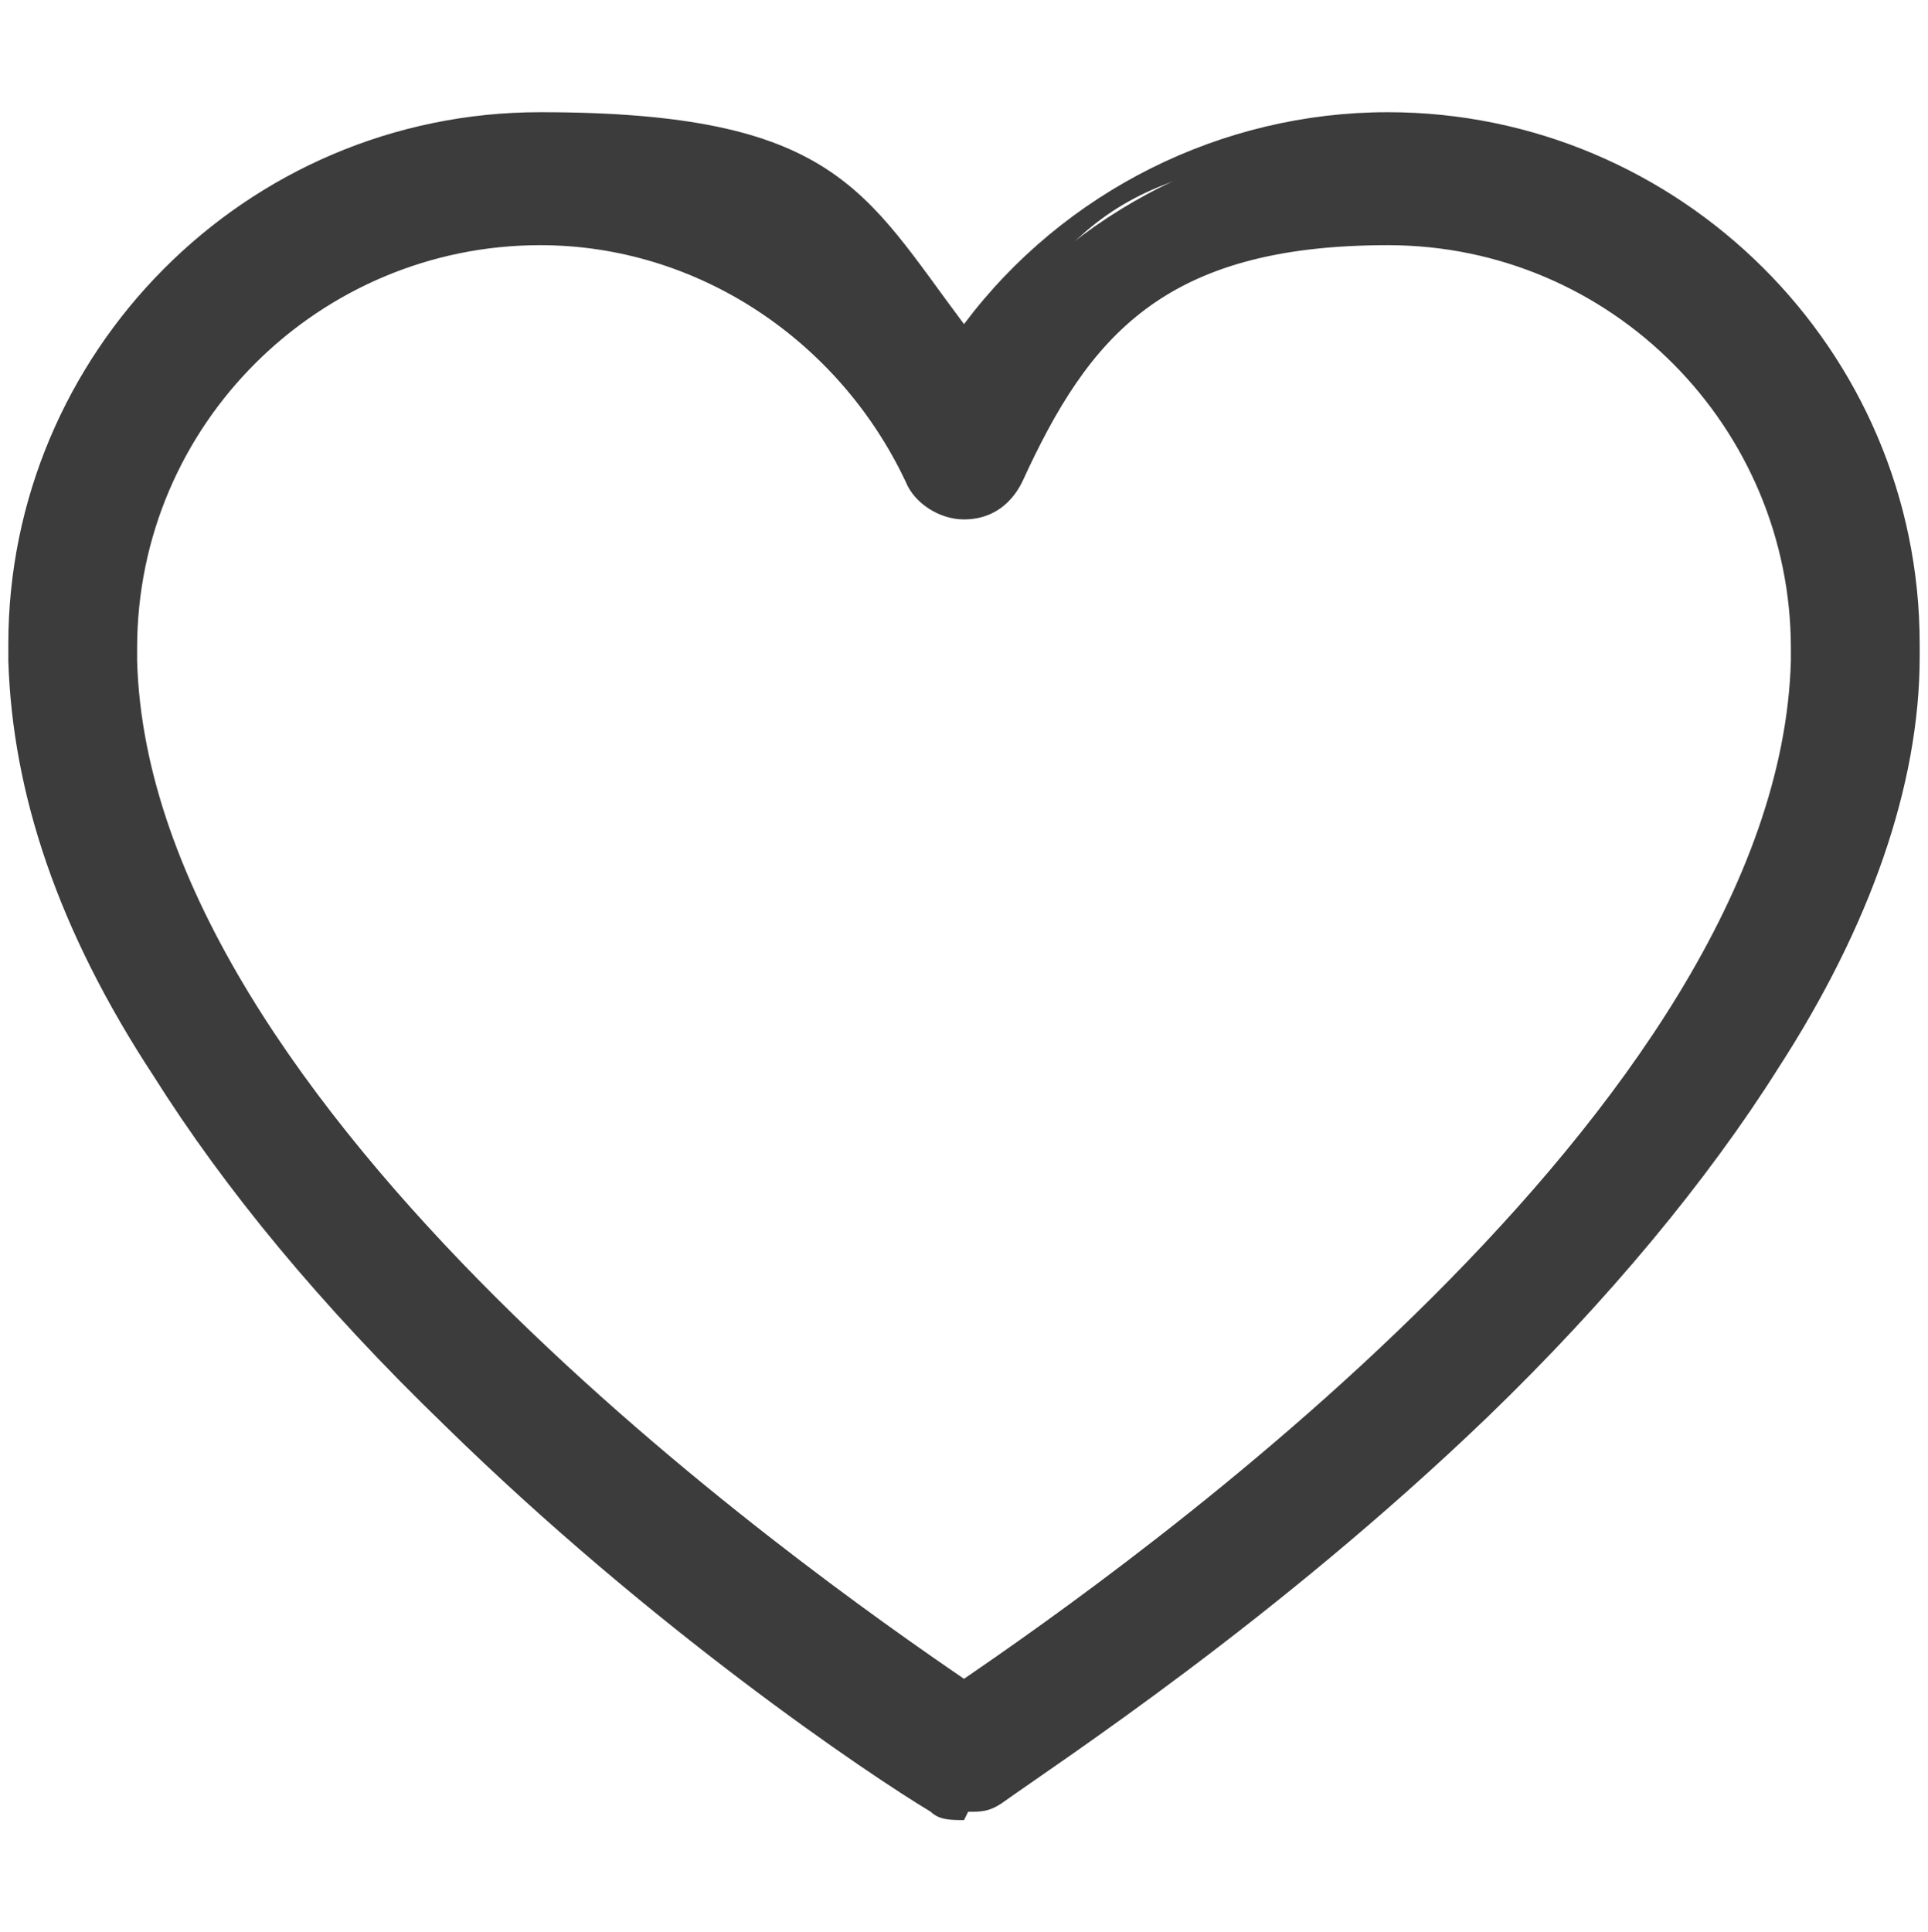
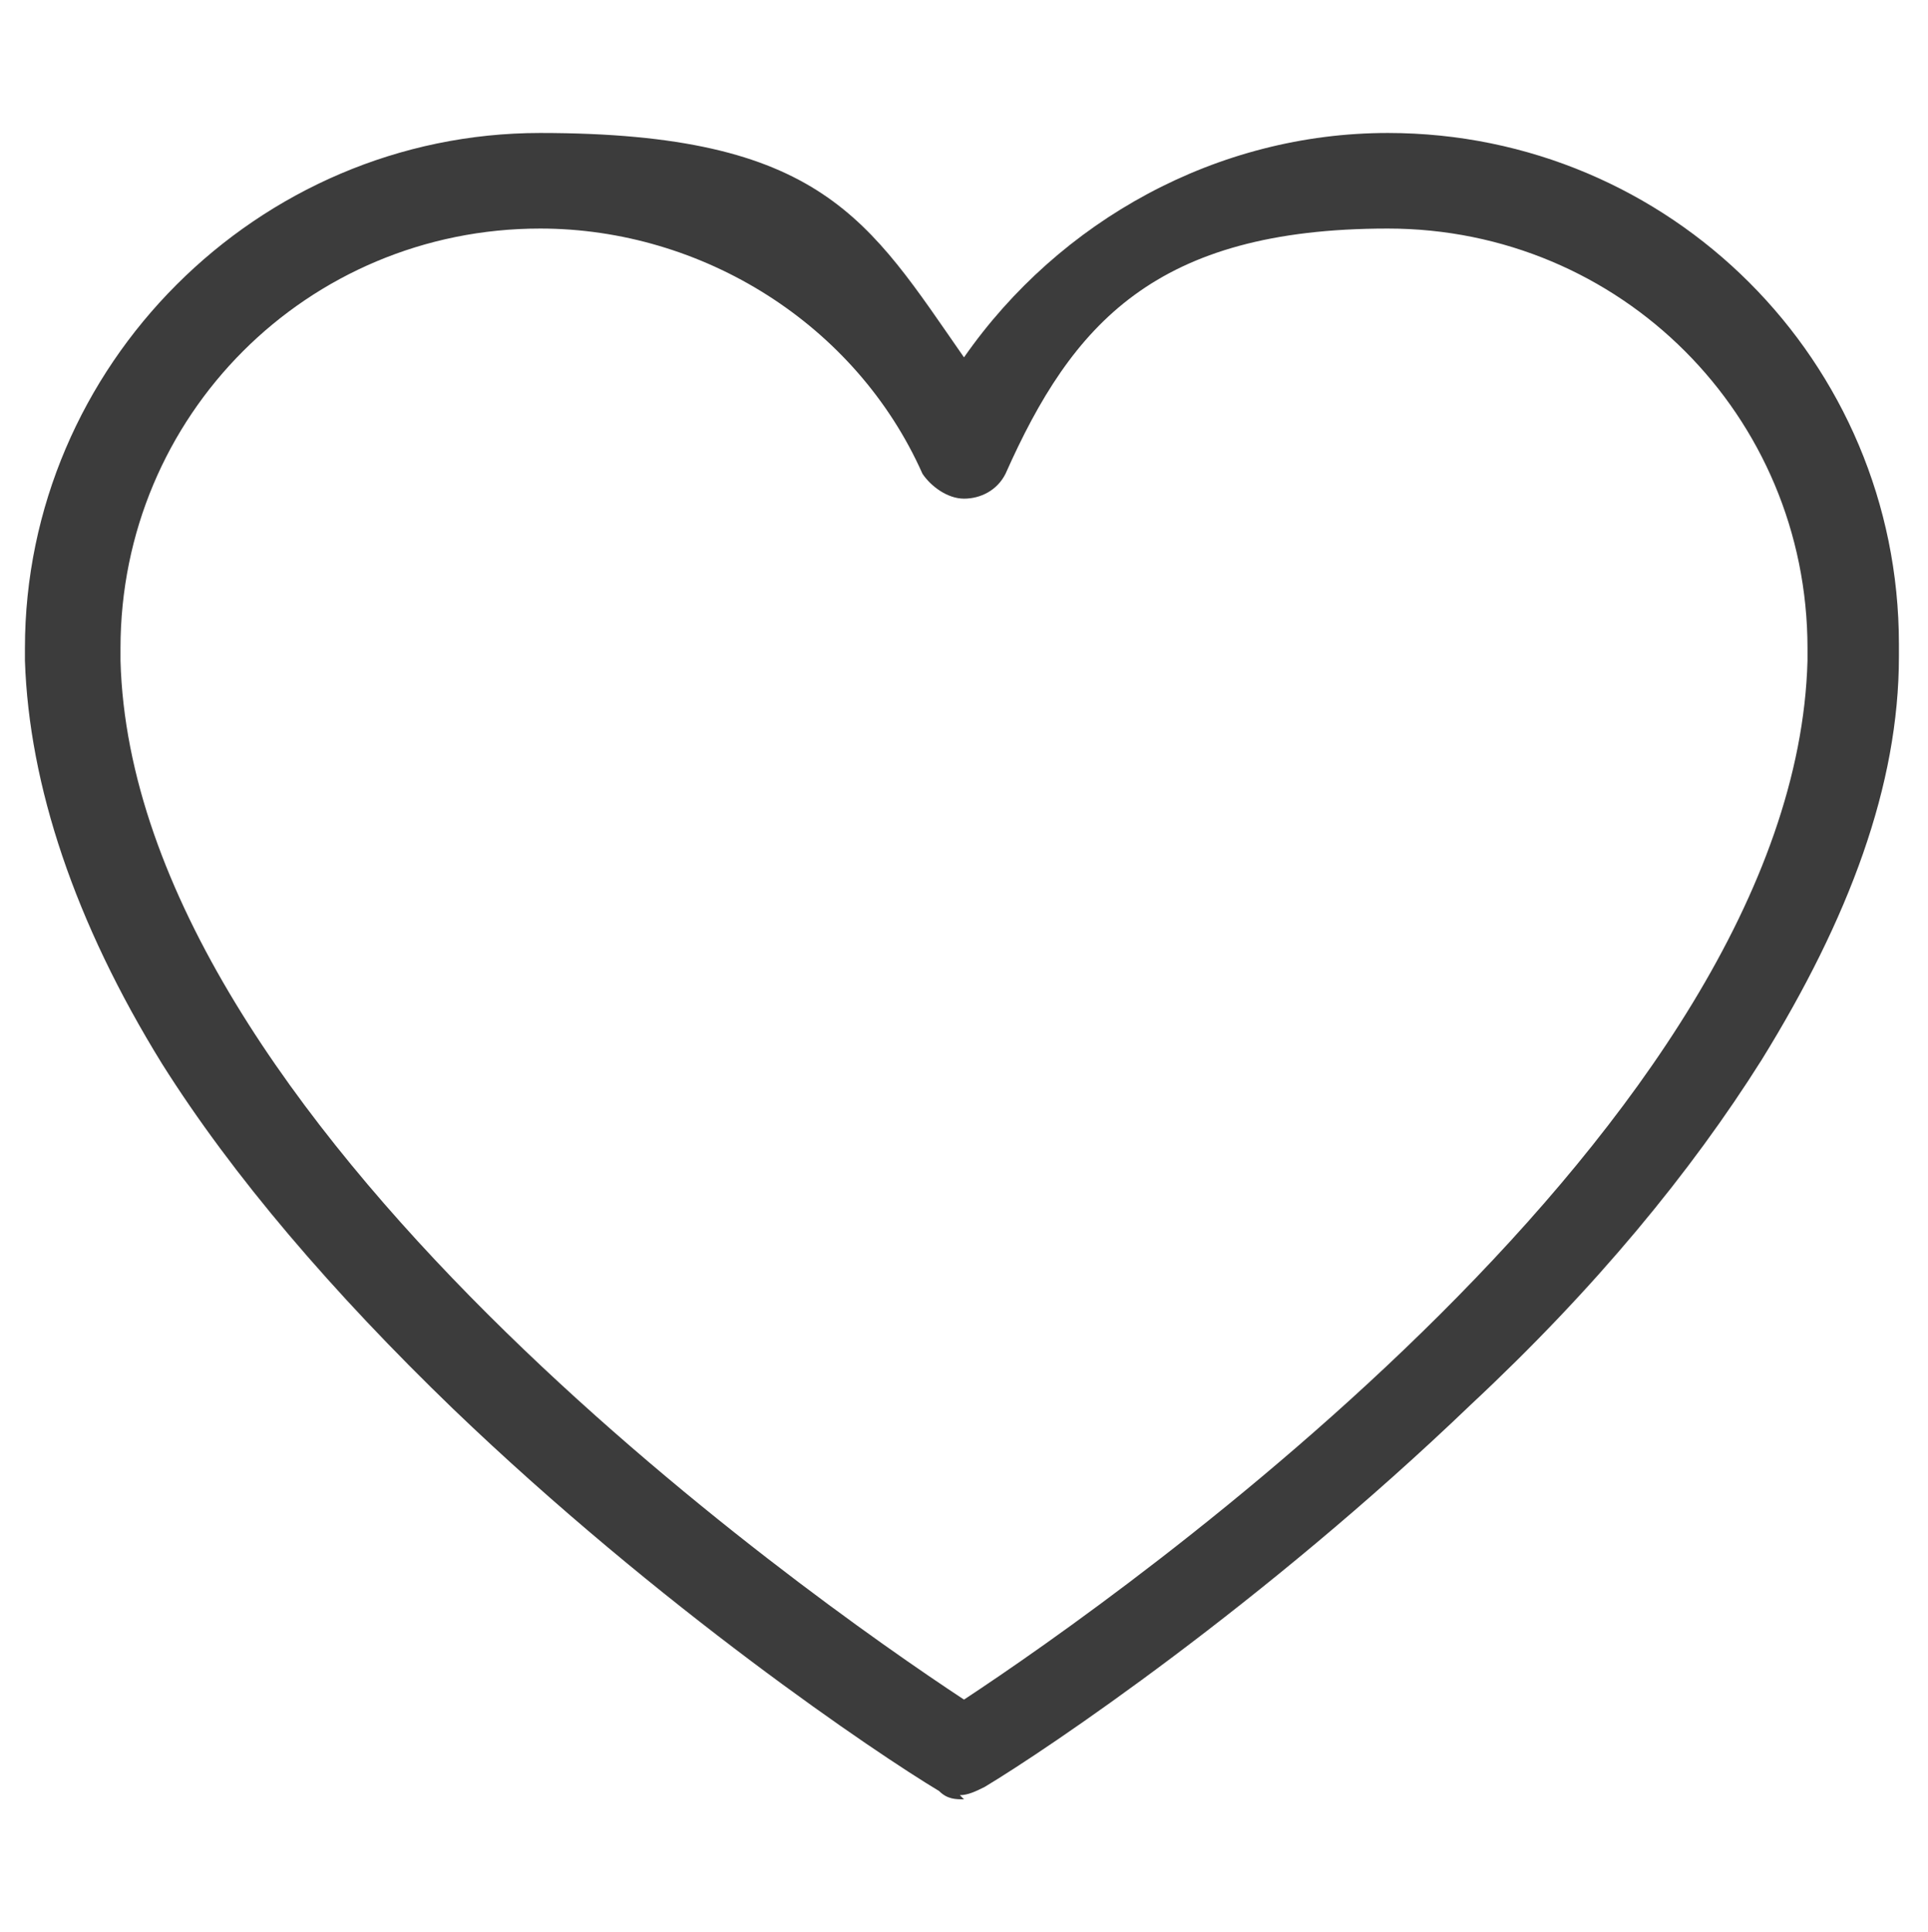
<svg xmlns="http://www.w3.org/2000/svg" id="Tryb_izolacji" version="1.1" viewBox="0 0 46.4 46.5">
  <defs>
    <style>
      .st0 {
        fill: #3c3c3c;
      }
    </style>
  </defs>
  <path class="st0" d="M23.2,43.3c-.2,0-.4,0-.6-.2-1.5-.9-6.7-4.4-11.7-9.2-2.9-2.8-5.3-5.6-7-8.3-2.1-3.4-3.2-6.7-3.3-9.7,0-.1,0-.2,0-.3C.6,8.8,6.2,3.2,13,3.2s7.9,2.1,10.2,5.4c2.3-3.3,6.1-5.4,10.2-5.4,6.8,0,12.3,5.5,12.3,12.3s0,.2,0,.3c0,3.1-1.2,6.3-3.3,9.7-1.7,2.7-4,5.5-7,8.3-5,4.8-10.2,8.3-11.7,9.2-.2.1-.4.2-.6.2ZM13,5.5c-5.6,0-10.1,4.5-10.1,10.1s0,.2,0,.3c.3,11.1,16.5,22.5,20.3,25,3.8-2.5,20-13.9,20.3-25,0,0,0-.2,0-.3,0-5.6-4.5-10.1-10.1-10.1s-7.6,2.3-9.2,5.9c-.2.4-.6.6-1,.6s-.8-.3-1-.6c-1.6-3.6-5.3-5.9-9.2-5.9Z" />
-   <path class="st0" d="M23.2,43.8c-.3,0-.6,0-.8-.2-1.5-.9-6.7-4.4-11.7-9.3-3-2.9-5.3-5.7-7-8.4C1.4,22.4.3,19.1.2,15.9v-.4c0-7,5.7-12.8,12.8-12.8s7.8,1.9,10.2,5.1c2.4-3.2,6.2-5.1,10.2-5.1,7,0,12.8,5.7,12.8,12.8v.3c0,3.1-1.2,6.5-3.4,9.9-1.7,2.7-4.1,5.6-7,8.4-5.1,4.9-10.3,8.3-11.7,9.3-.3.2-.5.2-.8.2ZM13,3.7C6.4,3.7,1.1,9,1.1,15.6v.3c0,3,1.2,6.2,3.2,9.5,1.7,2.7,4,5.4,6.9,8.2,5,4.8,10.1,8.2,11.6,9.1.2.1.5.1.7,0,1.5-.9,6.6-4.3,11.6-9.1,2.9-2.8,5.2-5.6,6.9-8.2,2.1-3.3,3.2-6.5,3.2-9.5v-.3c0-6.5-5.3-11.9-11.9-11.9s-7.6,2-9.8,5.2l-.4.6-.4-.6c-2.2-3.3-5.9-5.2-9.8-5.2ZM23.2,41.4l-.3-.2c-4.7-3.1-20.3-14.2-20.5-25.4v-.3c0-5.8,4.7-10.6,10.6-10.6s7.9,2.4,9.6,6.2c.2.5,1,.5,1.2,0,1.7-3.8,5.5-6.2,9.6-6.2s10.6,4.7,10.6,10.6v.2c-.3,11.3-15.8,22.4-20.5,25.5l-.3.2ZM13,5.9c-5.3,0-9.7,4.3-9.7,9.7v.3c.3,10.8,16.1,21.9,19.9,24.5,3.8-2.6,19.6-13.7,19.9-24.5v-.3c0-5.3-4.3-9.7-9.7-9.7s-7.2,2.2-8.8,5.7c-.3.6-.8.9-1.4.9s-1.2-.4-1.4-.9c-1.6-3.4-5-5.7-8.8-5.7Z" />
</svg>